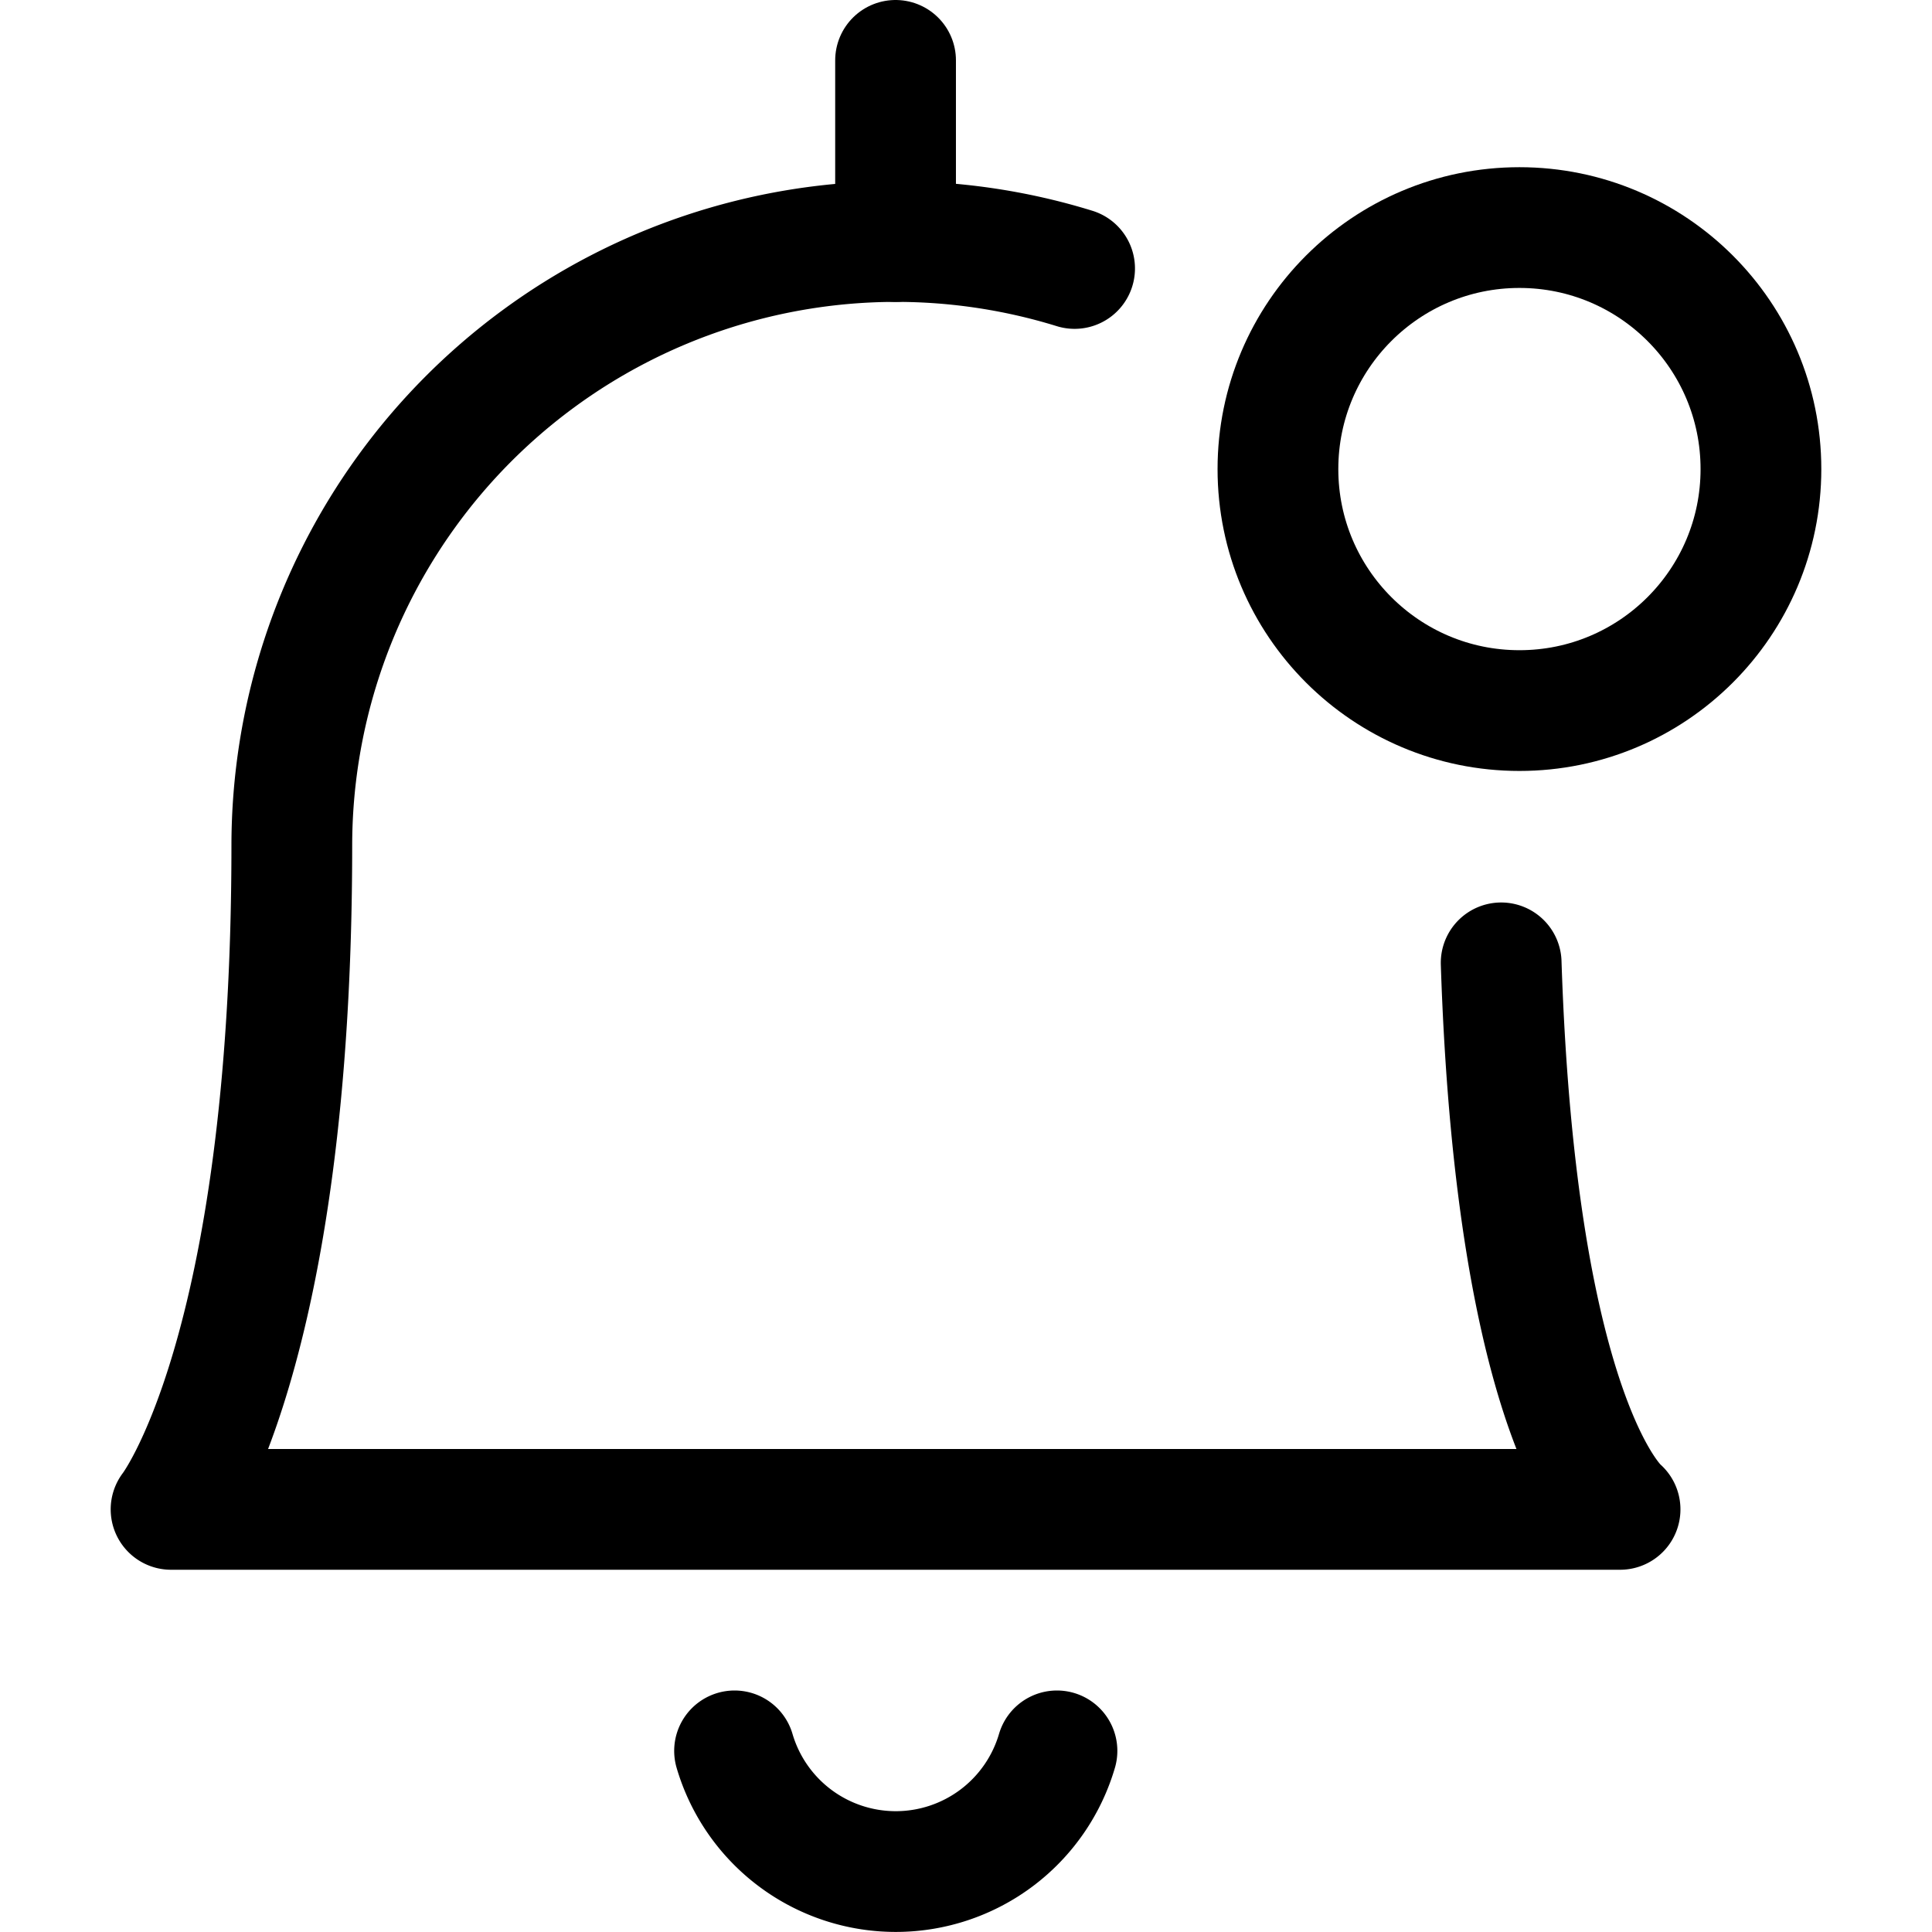
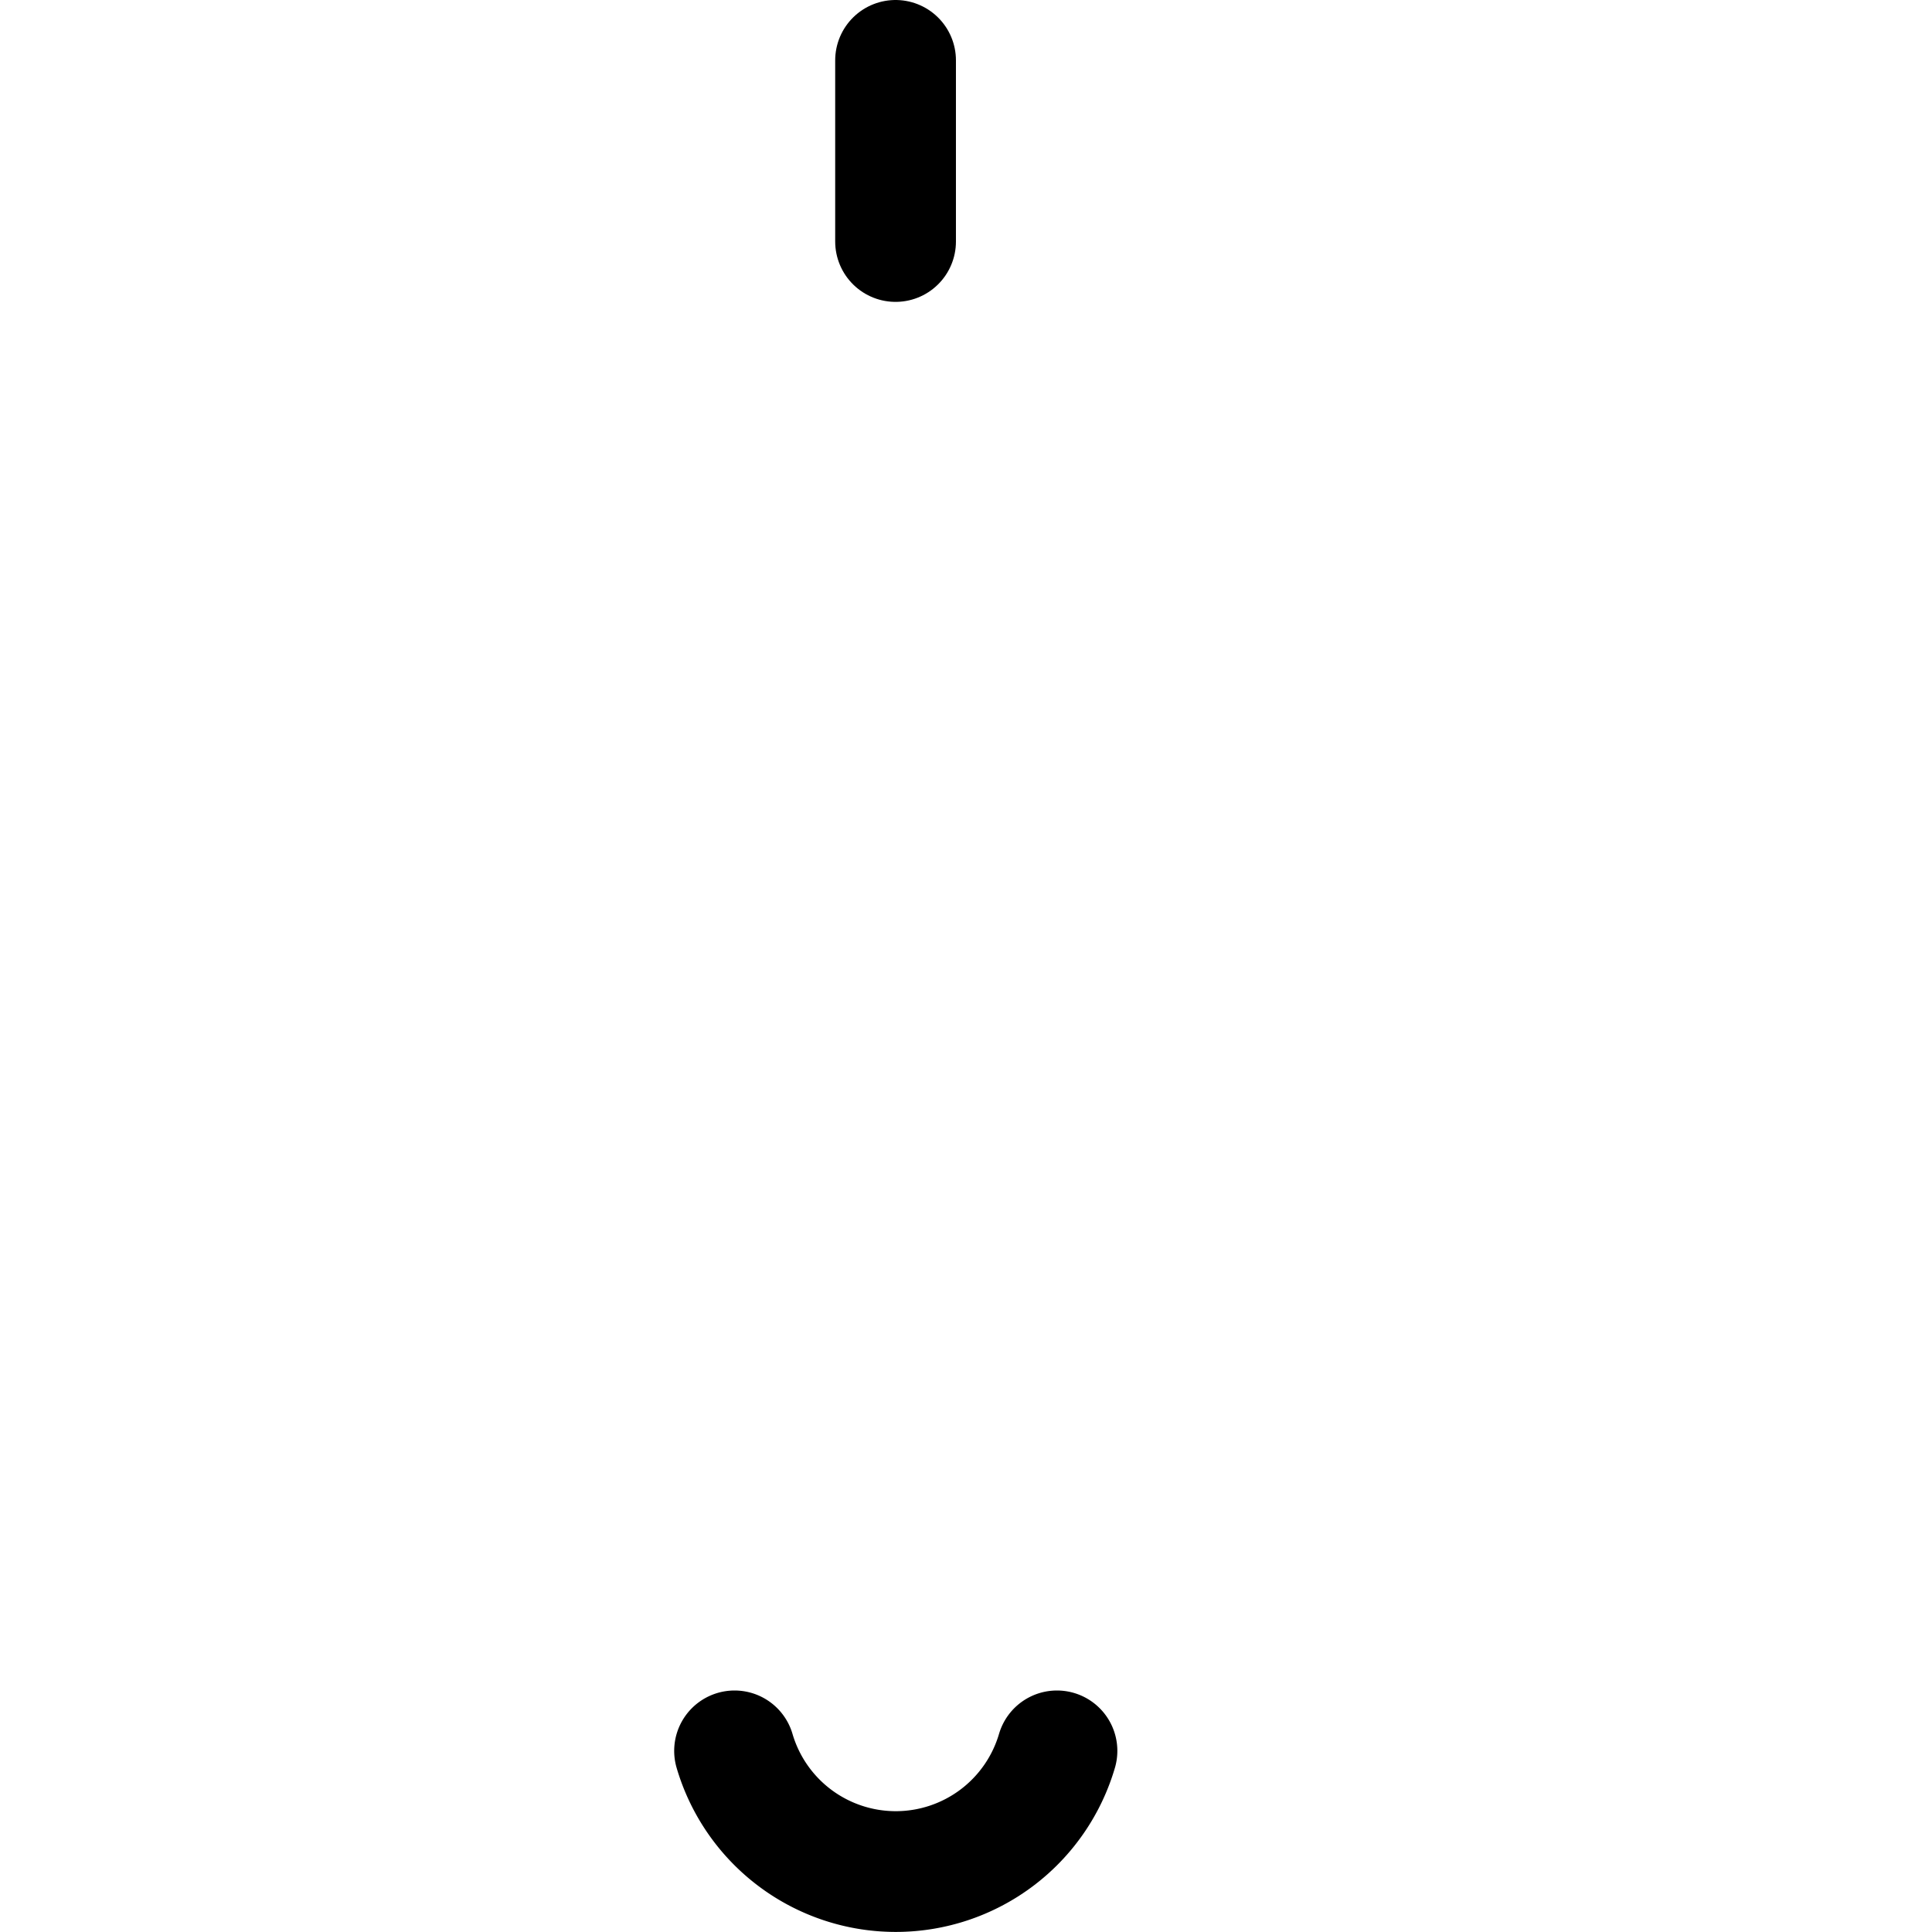
<svg xmlns="http://www.w3.org/2000/svg" viewBox="0 0 24 24" stroke-width="1.5px" height="16" width="16">
  <defs />
  <title>alert-bell-notification-2</title>
-   <circle cx="18.875" cy="5.827" r="3" fill="none" stroke="currentColor" stroke-linecap="round" stroke-linejoin="round" />
  <path d="M9.125,21.75a2.087,2.087,0,0,0,4.005,0" fill="none" stroke="currentColor" stroke-linecap="round" stroke-linejoin="round" />
  <line x1="11.125" y1="3" x2="11.125" y2="0.75" fill="none" stroke="currentColor" stroke-linecap="round" stroke-linejoin="round" />
-   <path d="M18.648,11.961c.189,5.756,1.477,6.789,1.477,6.789h-18s1.5-1.916,1.5-8.25a7.507,7.507,0,0,1,9.724-7.165" fill="none" stroke="currentColor" stroke-linecap="round" stroke-linejoin="round" />
</svg>